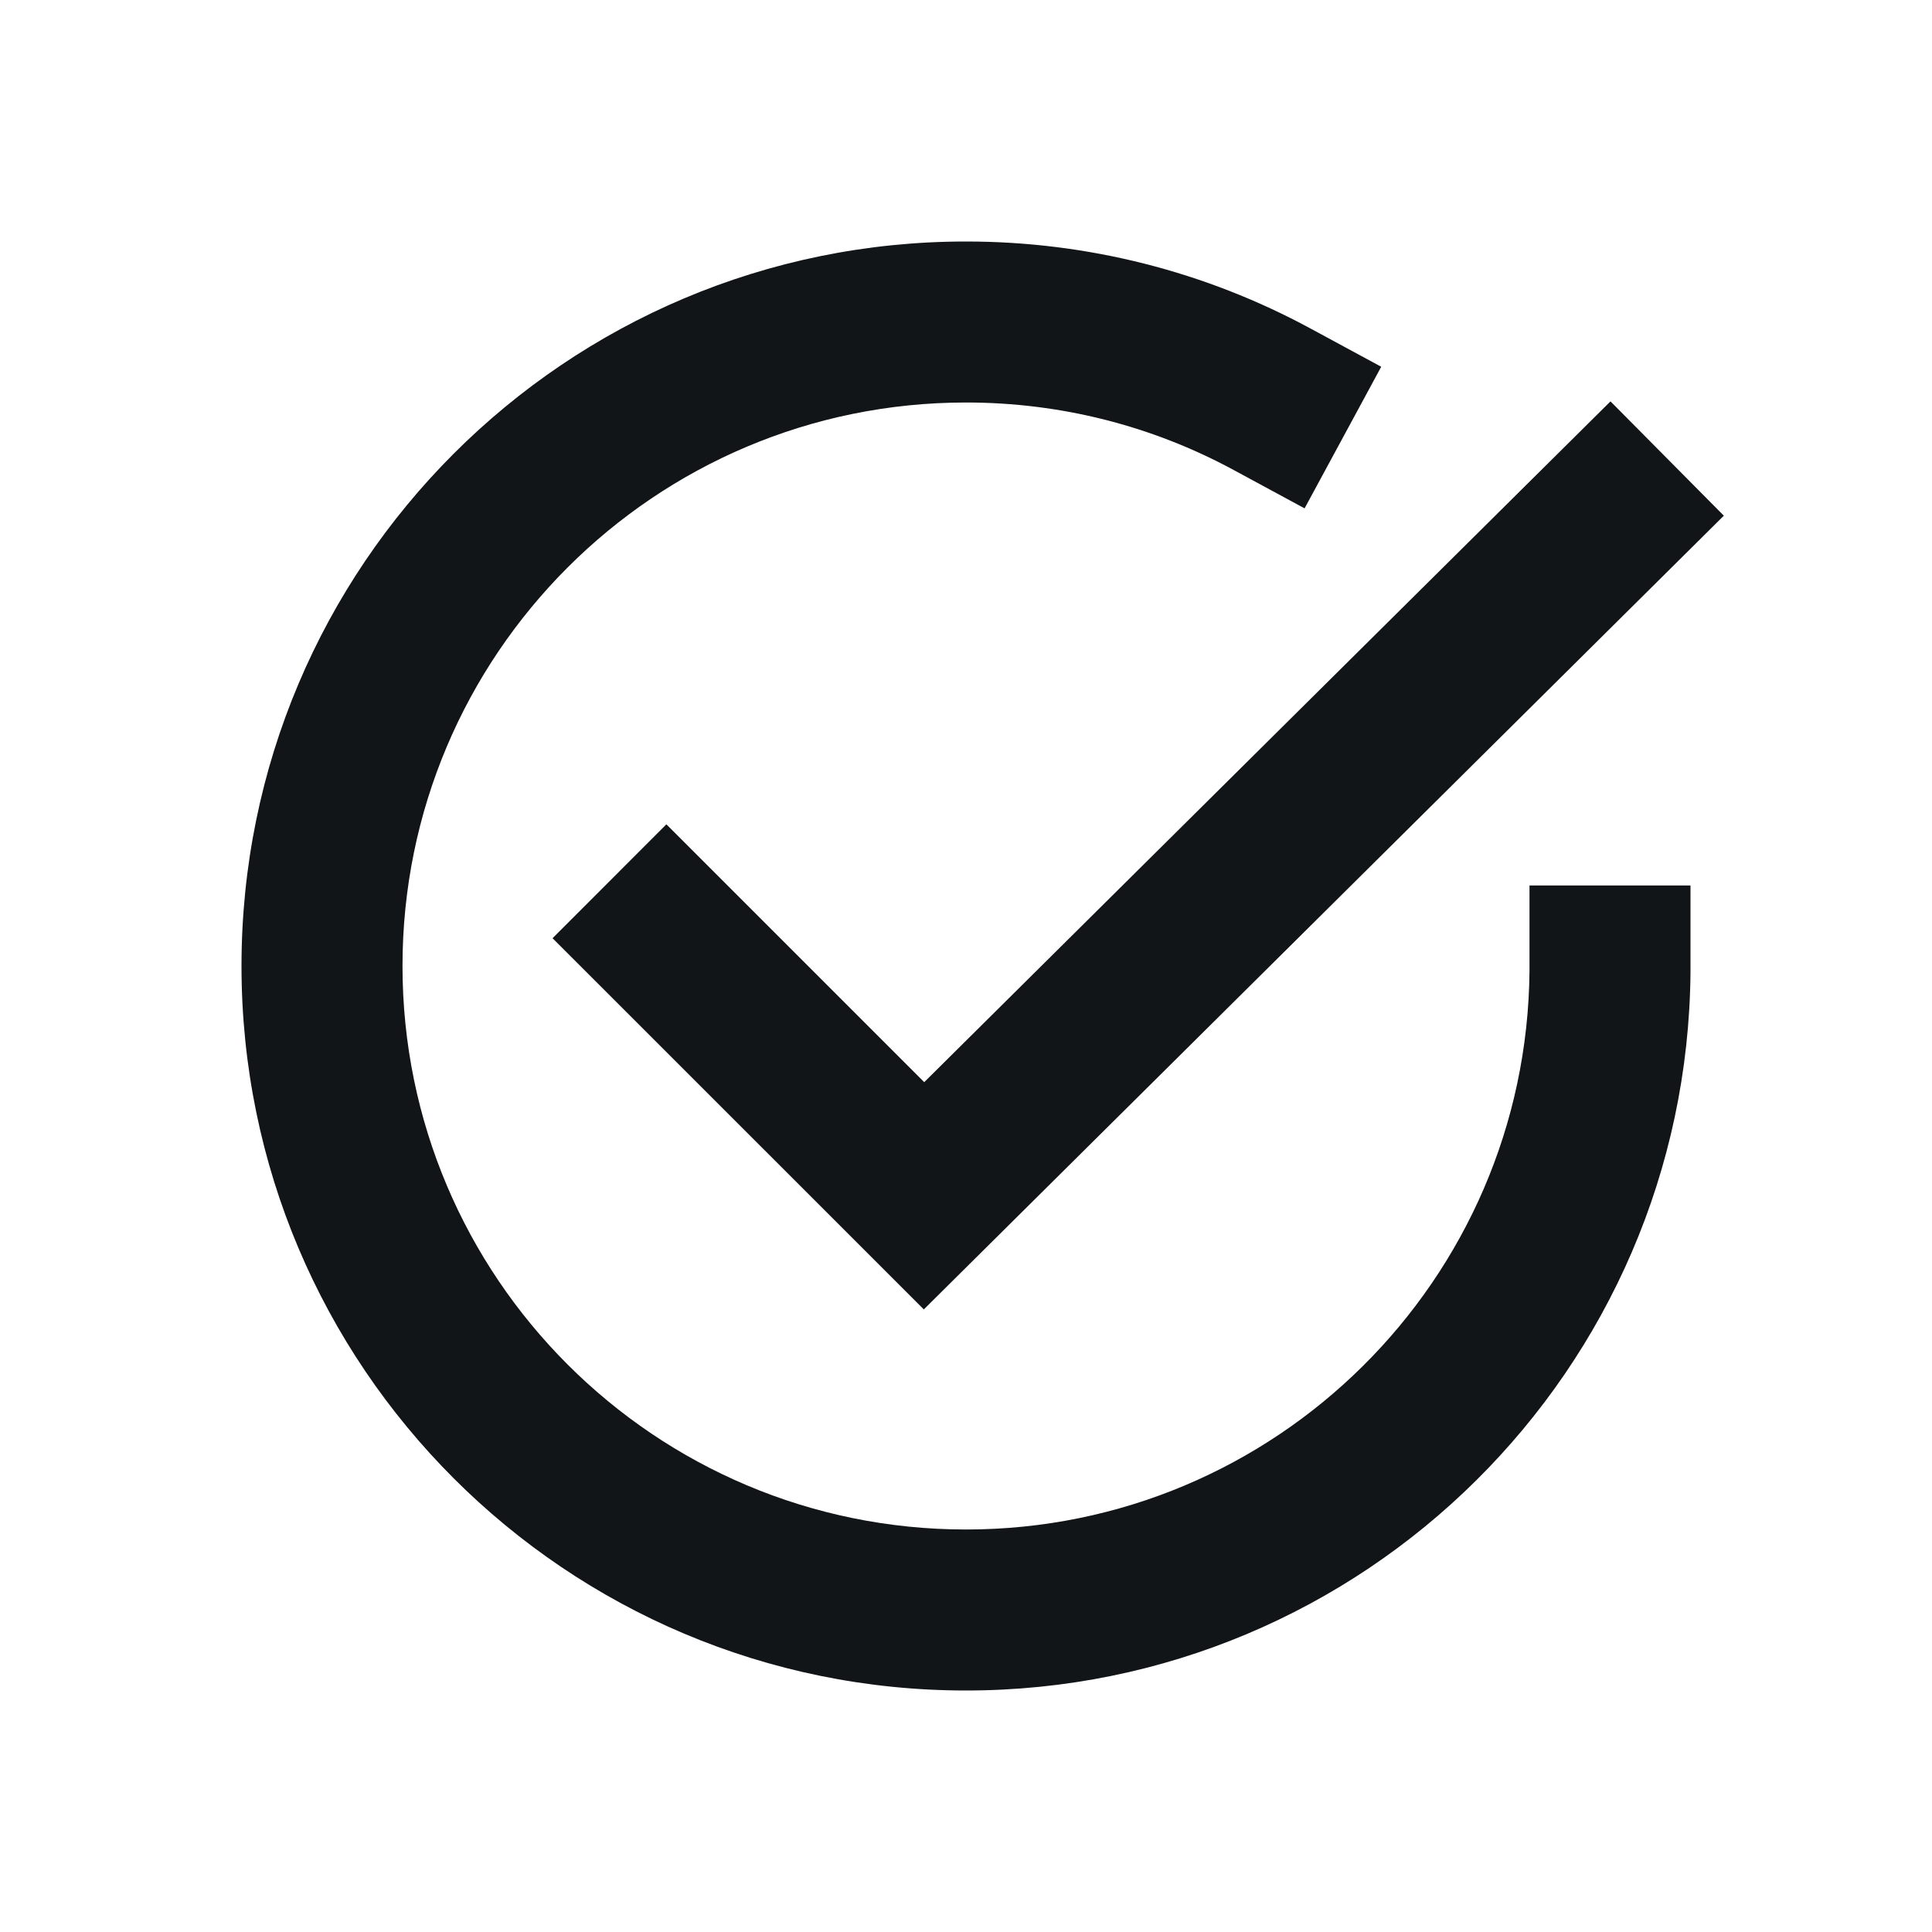
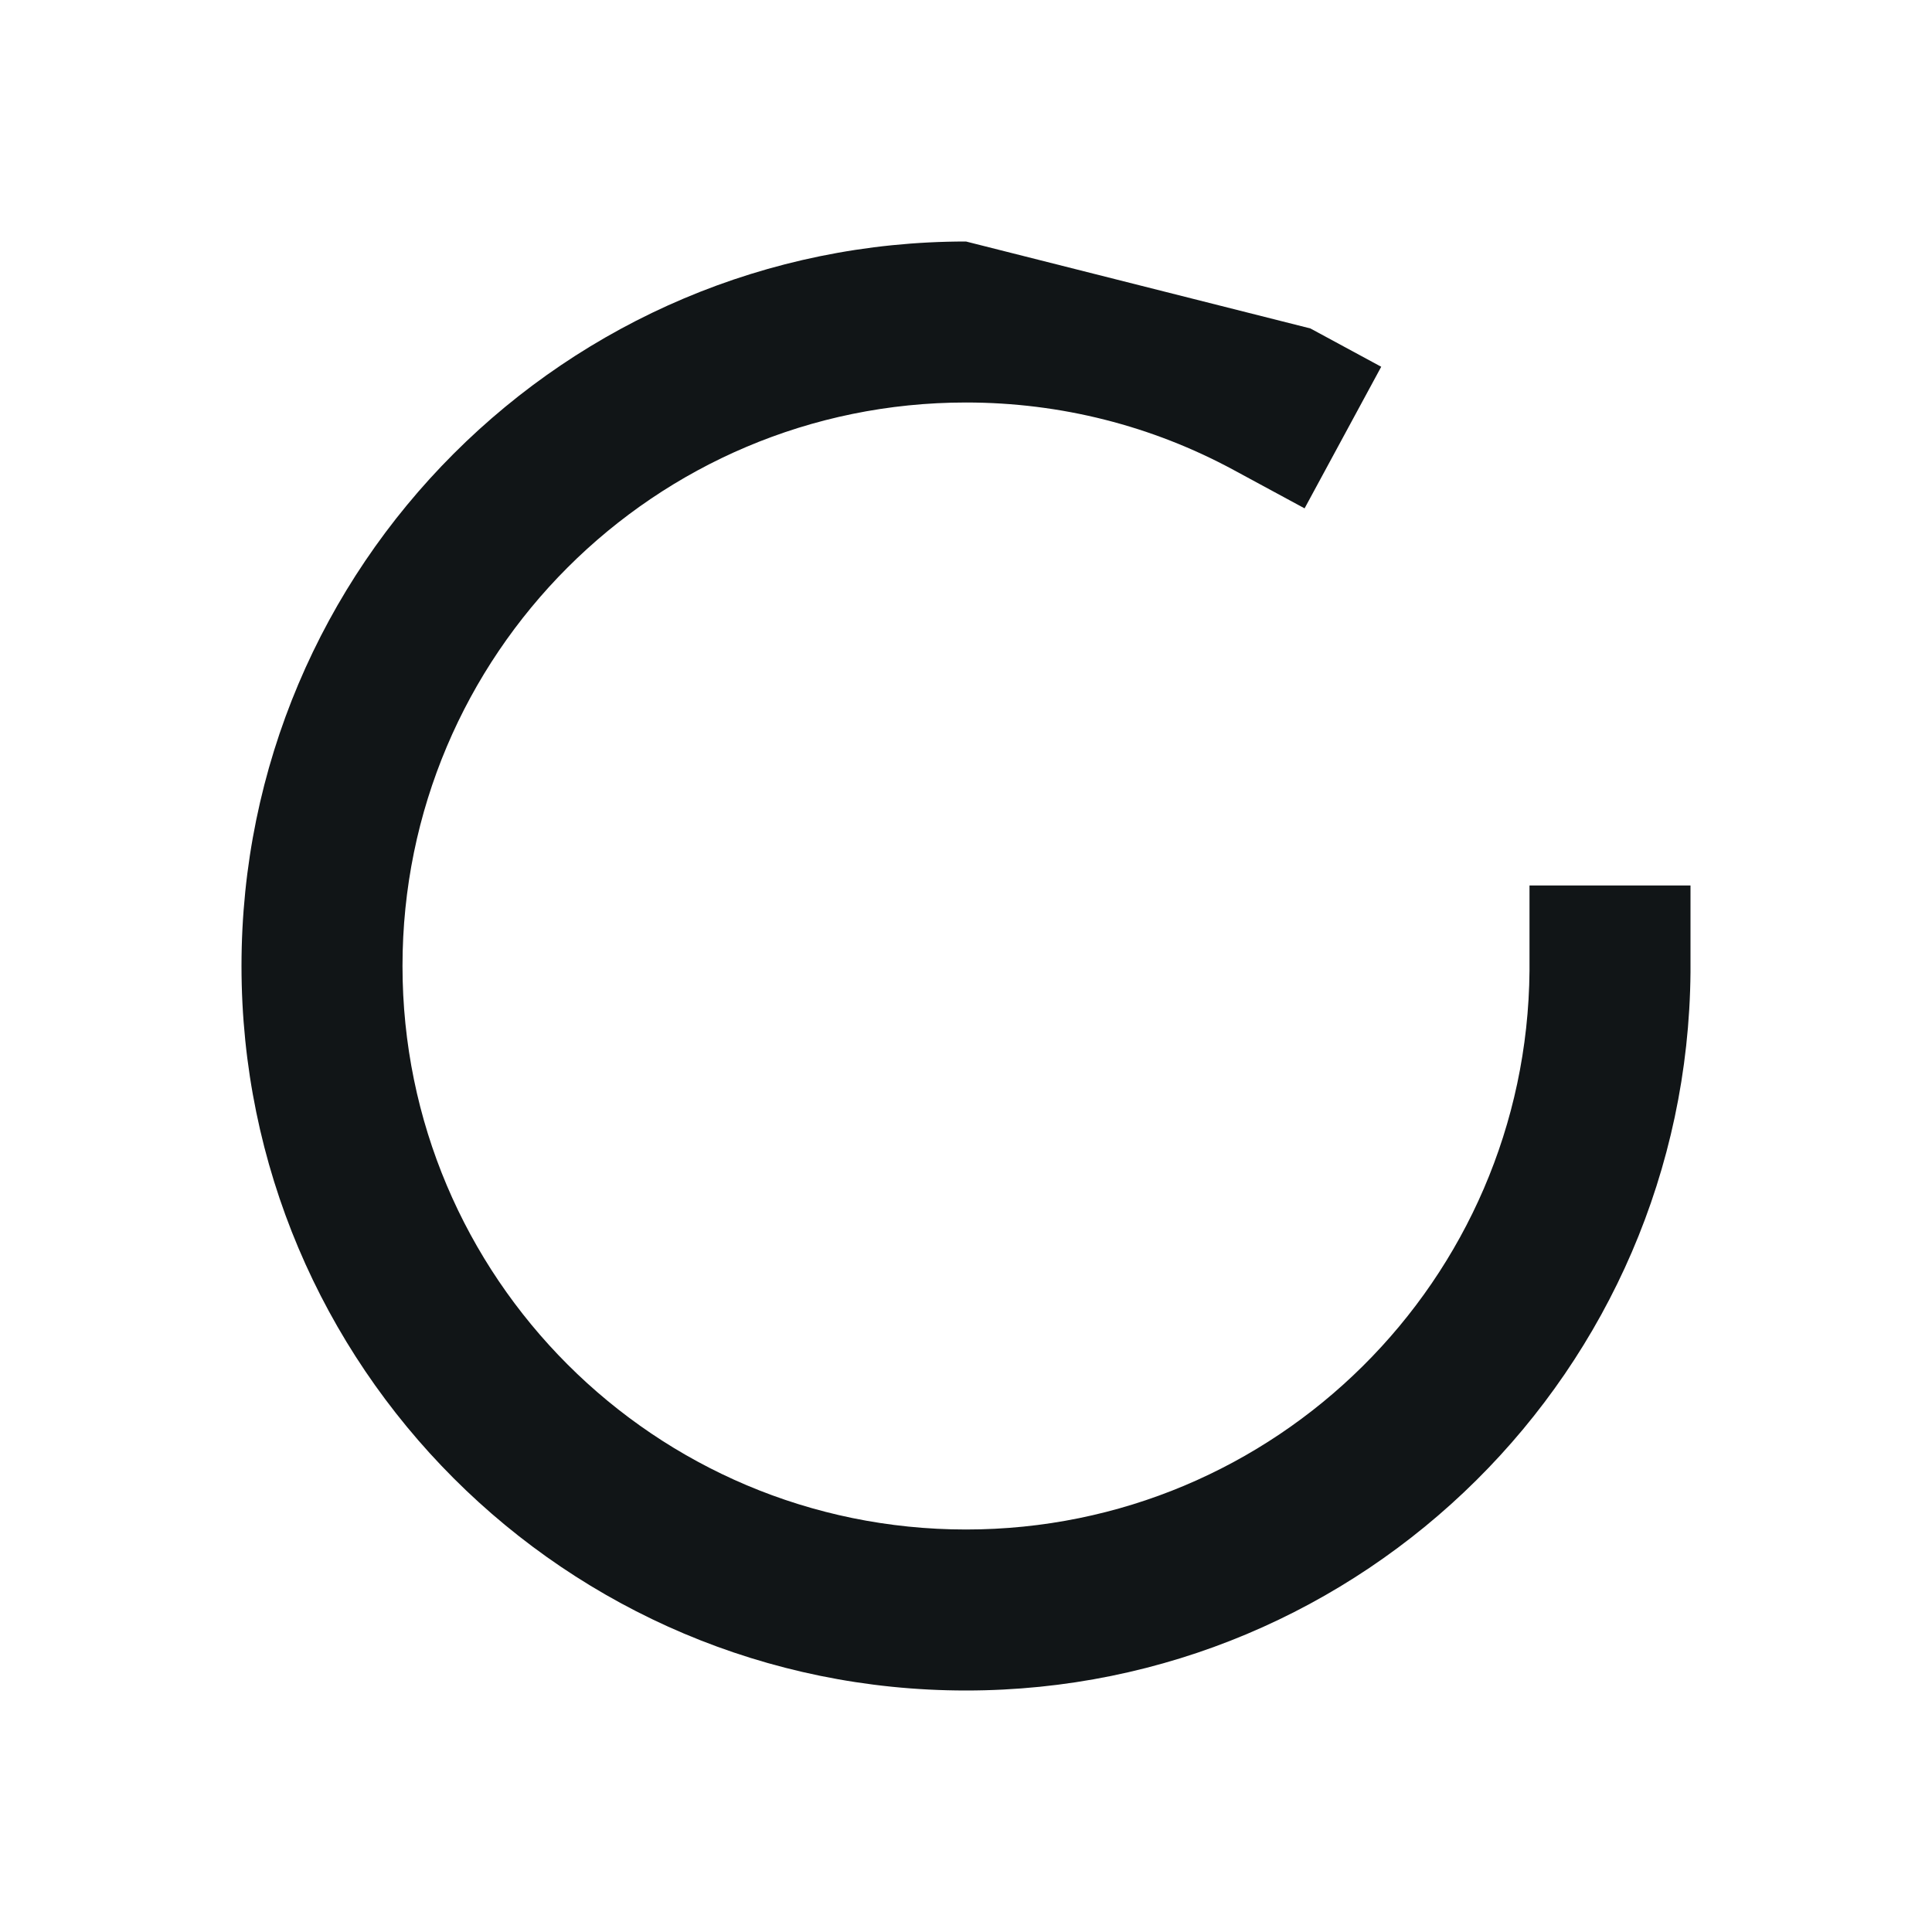
<svg xmlns="http://www.w3.org/2000/svg" width="24px" height="24px" viewBox="0 0 24 24" version="1.1">
  <title>common-medium-tick-black</title>
  <desc>Created with Sketch.</desc>
  <g id="common-medium-tick-black" stroke="none" stroke-width="1" fill="none" fill-rule="evenodd">
    <g id="Icons/Common/Medium/Tick-Black" fill="#111517">
      <g id="Icon" transform="translate(3, 3)">
-         <path d="M13.278,1.08 L14.158,1.556 L13.206,3.315 L12.326,2.839 C11.314,2.291 10.179,2 9,2 C5.134,2 2,5.134 2,9 C2,12.866 5.134,16 9,16 C12.844,16 15.967,12.901 16,9.06 C16,9.03 16,9.03 16,9 L16,8 L18,8 L18,9 C18,9.039 18,9.039 18,9.077 C17.958,14.015 13.942,18 9,18 C4.029,18 0,13.971 0,9 C0,4.029 4.029,0 9,0 C10.513,0 11.975,0.375 13.278,1.08 Z" id="Oval" fill-rule="nonzero" />
-         <polygon id="Shape" fill-rule="nonzero" points="8.481 10.443 17.006 1.986 18.414 3.406 8.476 13.266 3.864 8.655 5.278 7.24" />
+         <path d="M13.278,1.08 L14.158,1.556 L13.206,3.315 L12.326,2.839 C11.314,2.291 10.179,2 9,2 C5.134,2 2,5.134 2,9 C2,12.866 5.134,16 9,16 C12.844,16 15.967,12.901 16,9.06 C16,9.03 16,9.03 16,9 L16,8 L18,8 L18,9 C18,9.039 18,9.039 18,9.077 C17.958,14.015 13.942,18 9,18 C4.029,18 0,13.971 0,9 C0,4.029 4.029,0 9,0 Z" id="Oval" fill-rule="nonzero" />
      </g>
    </g>
  </g>
</svg>